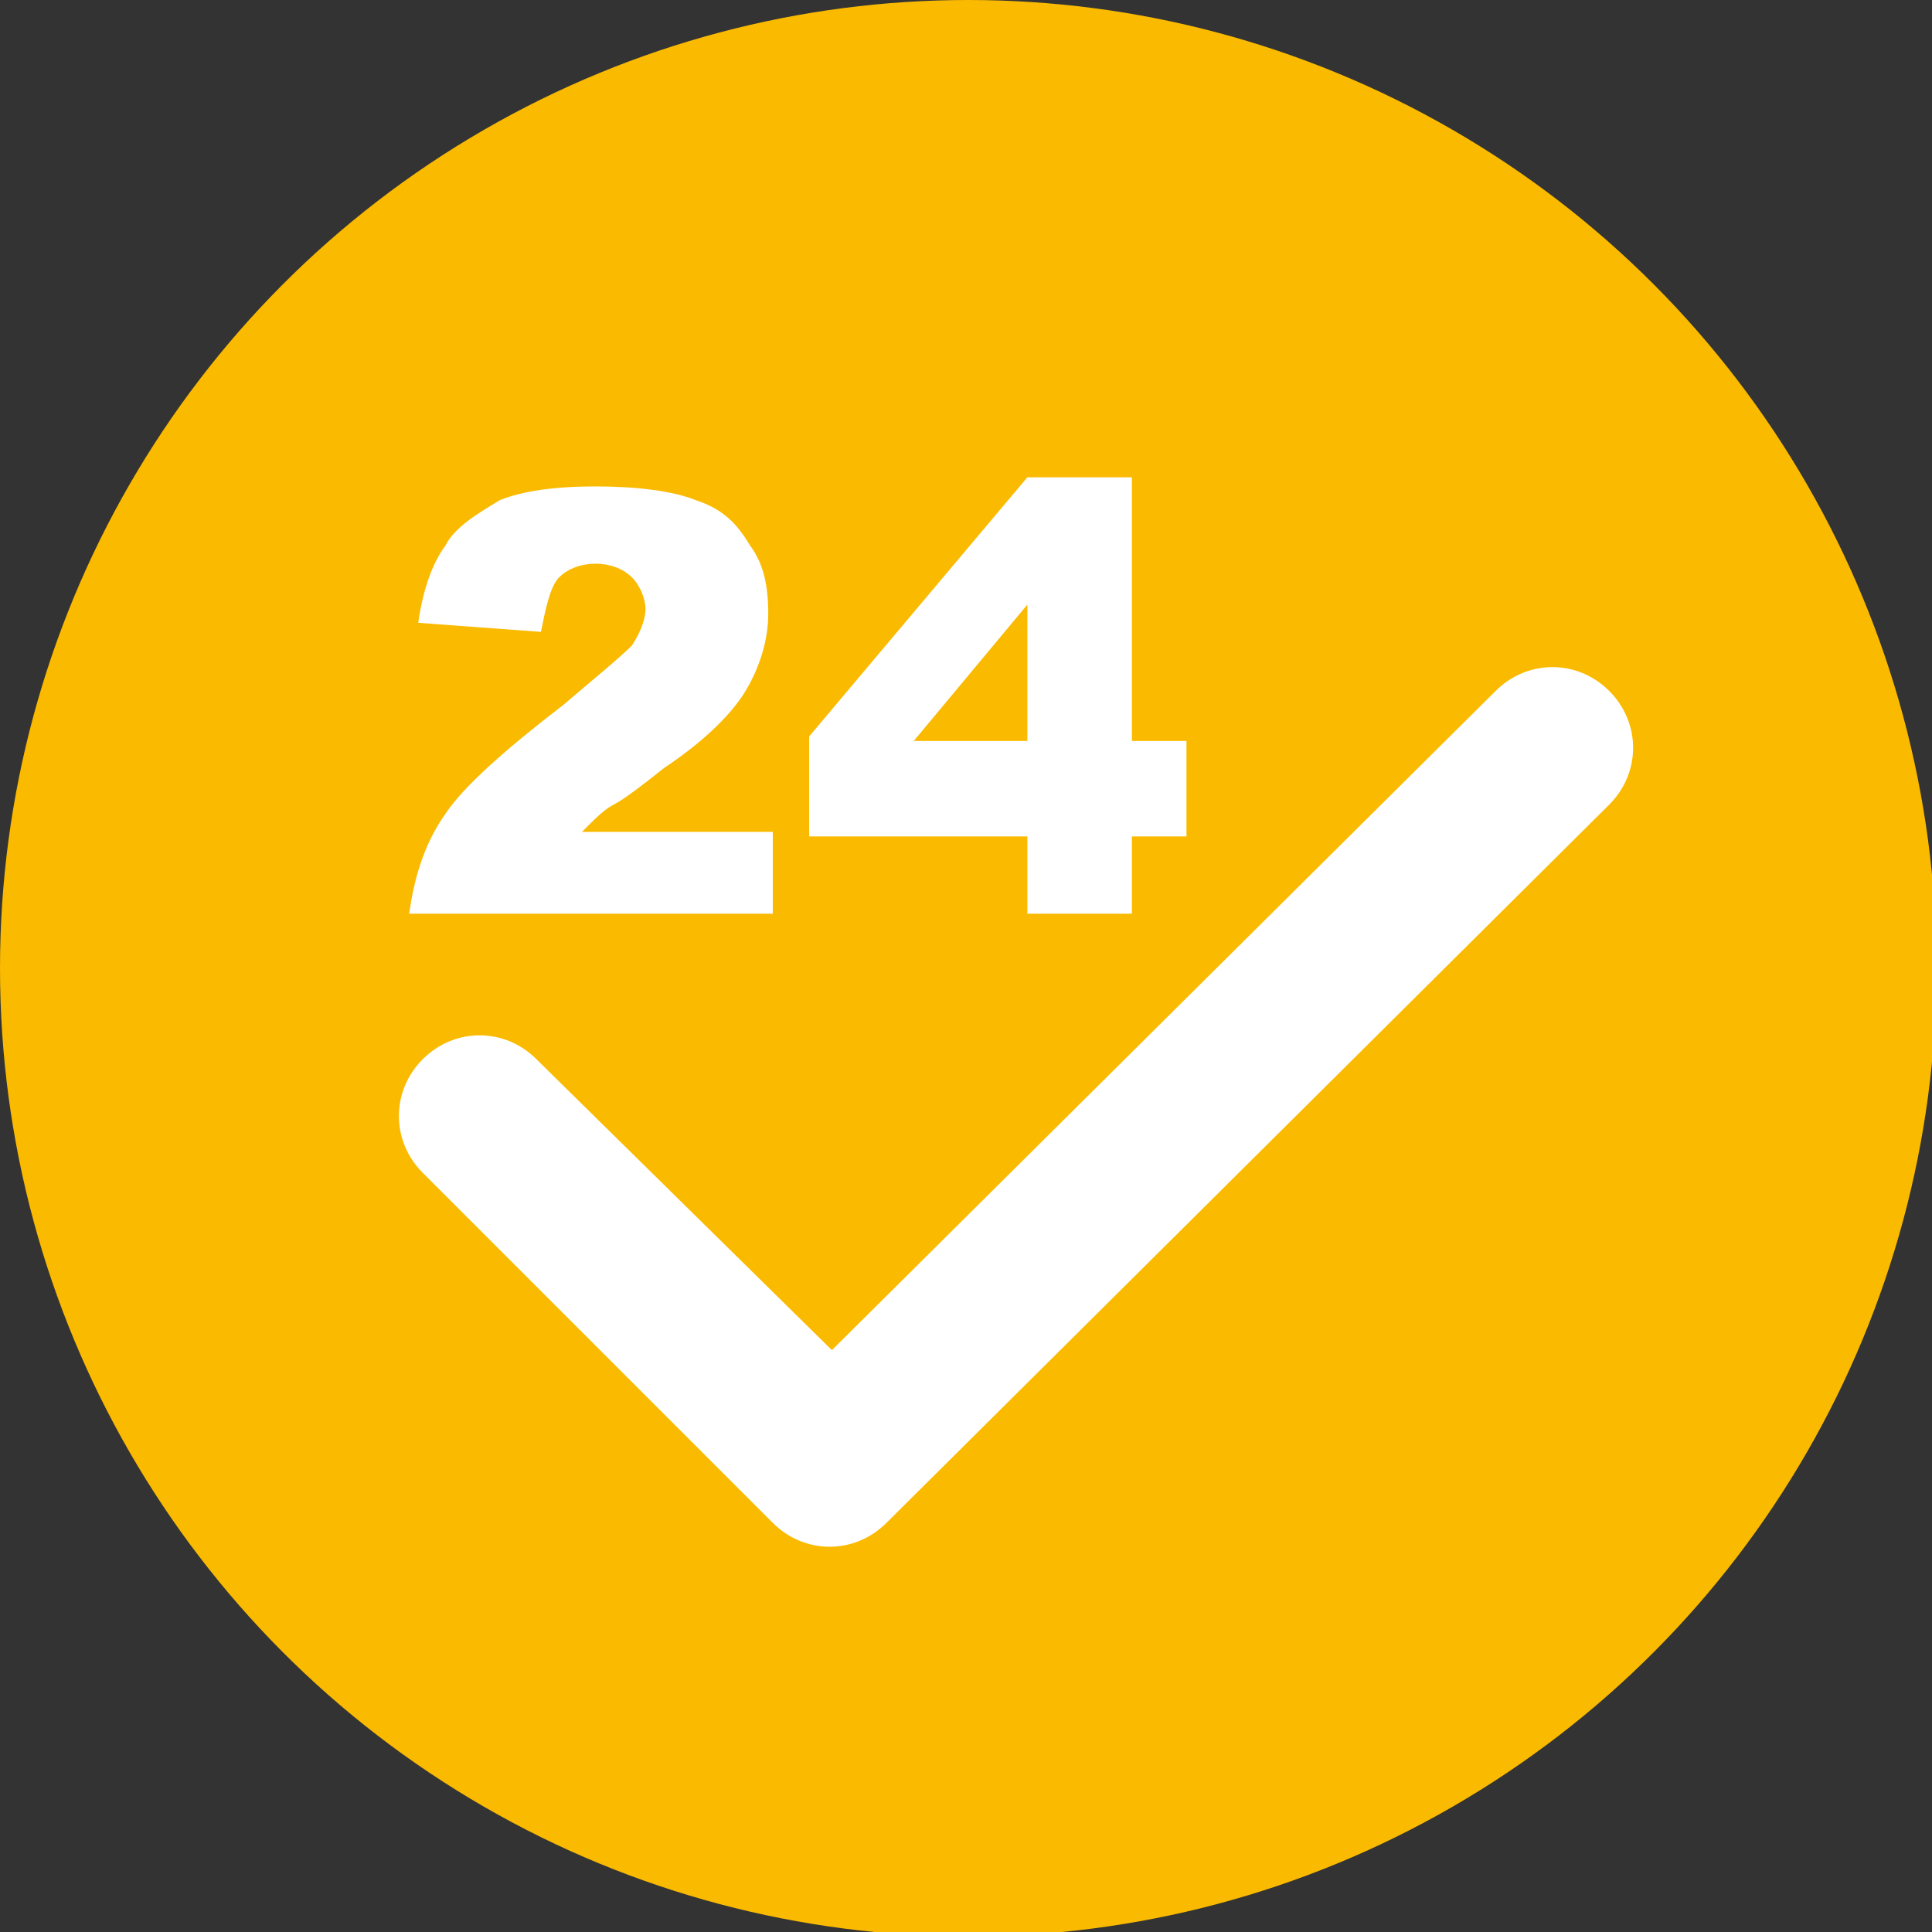
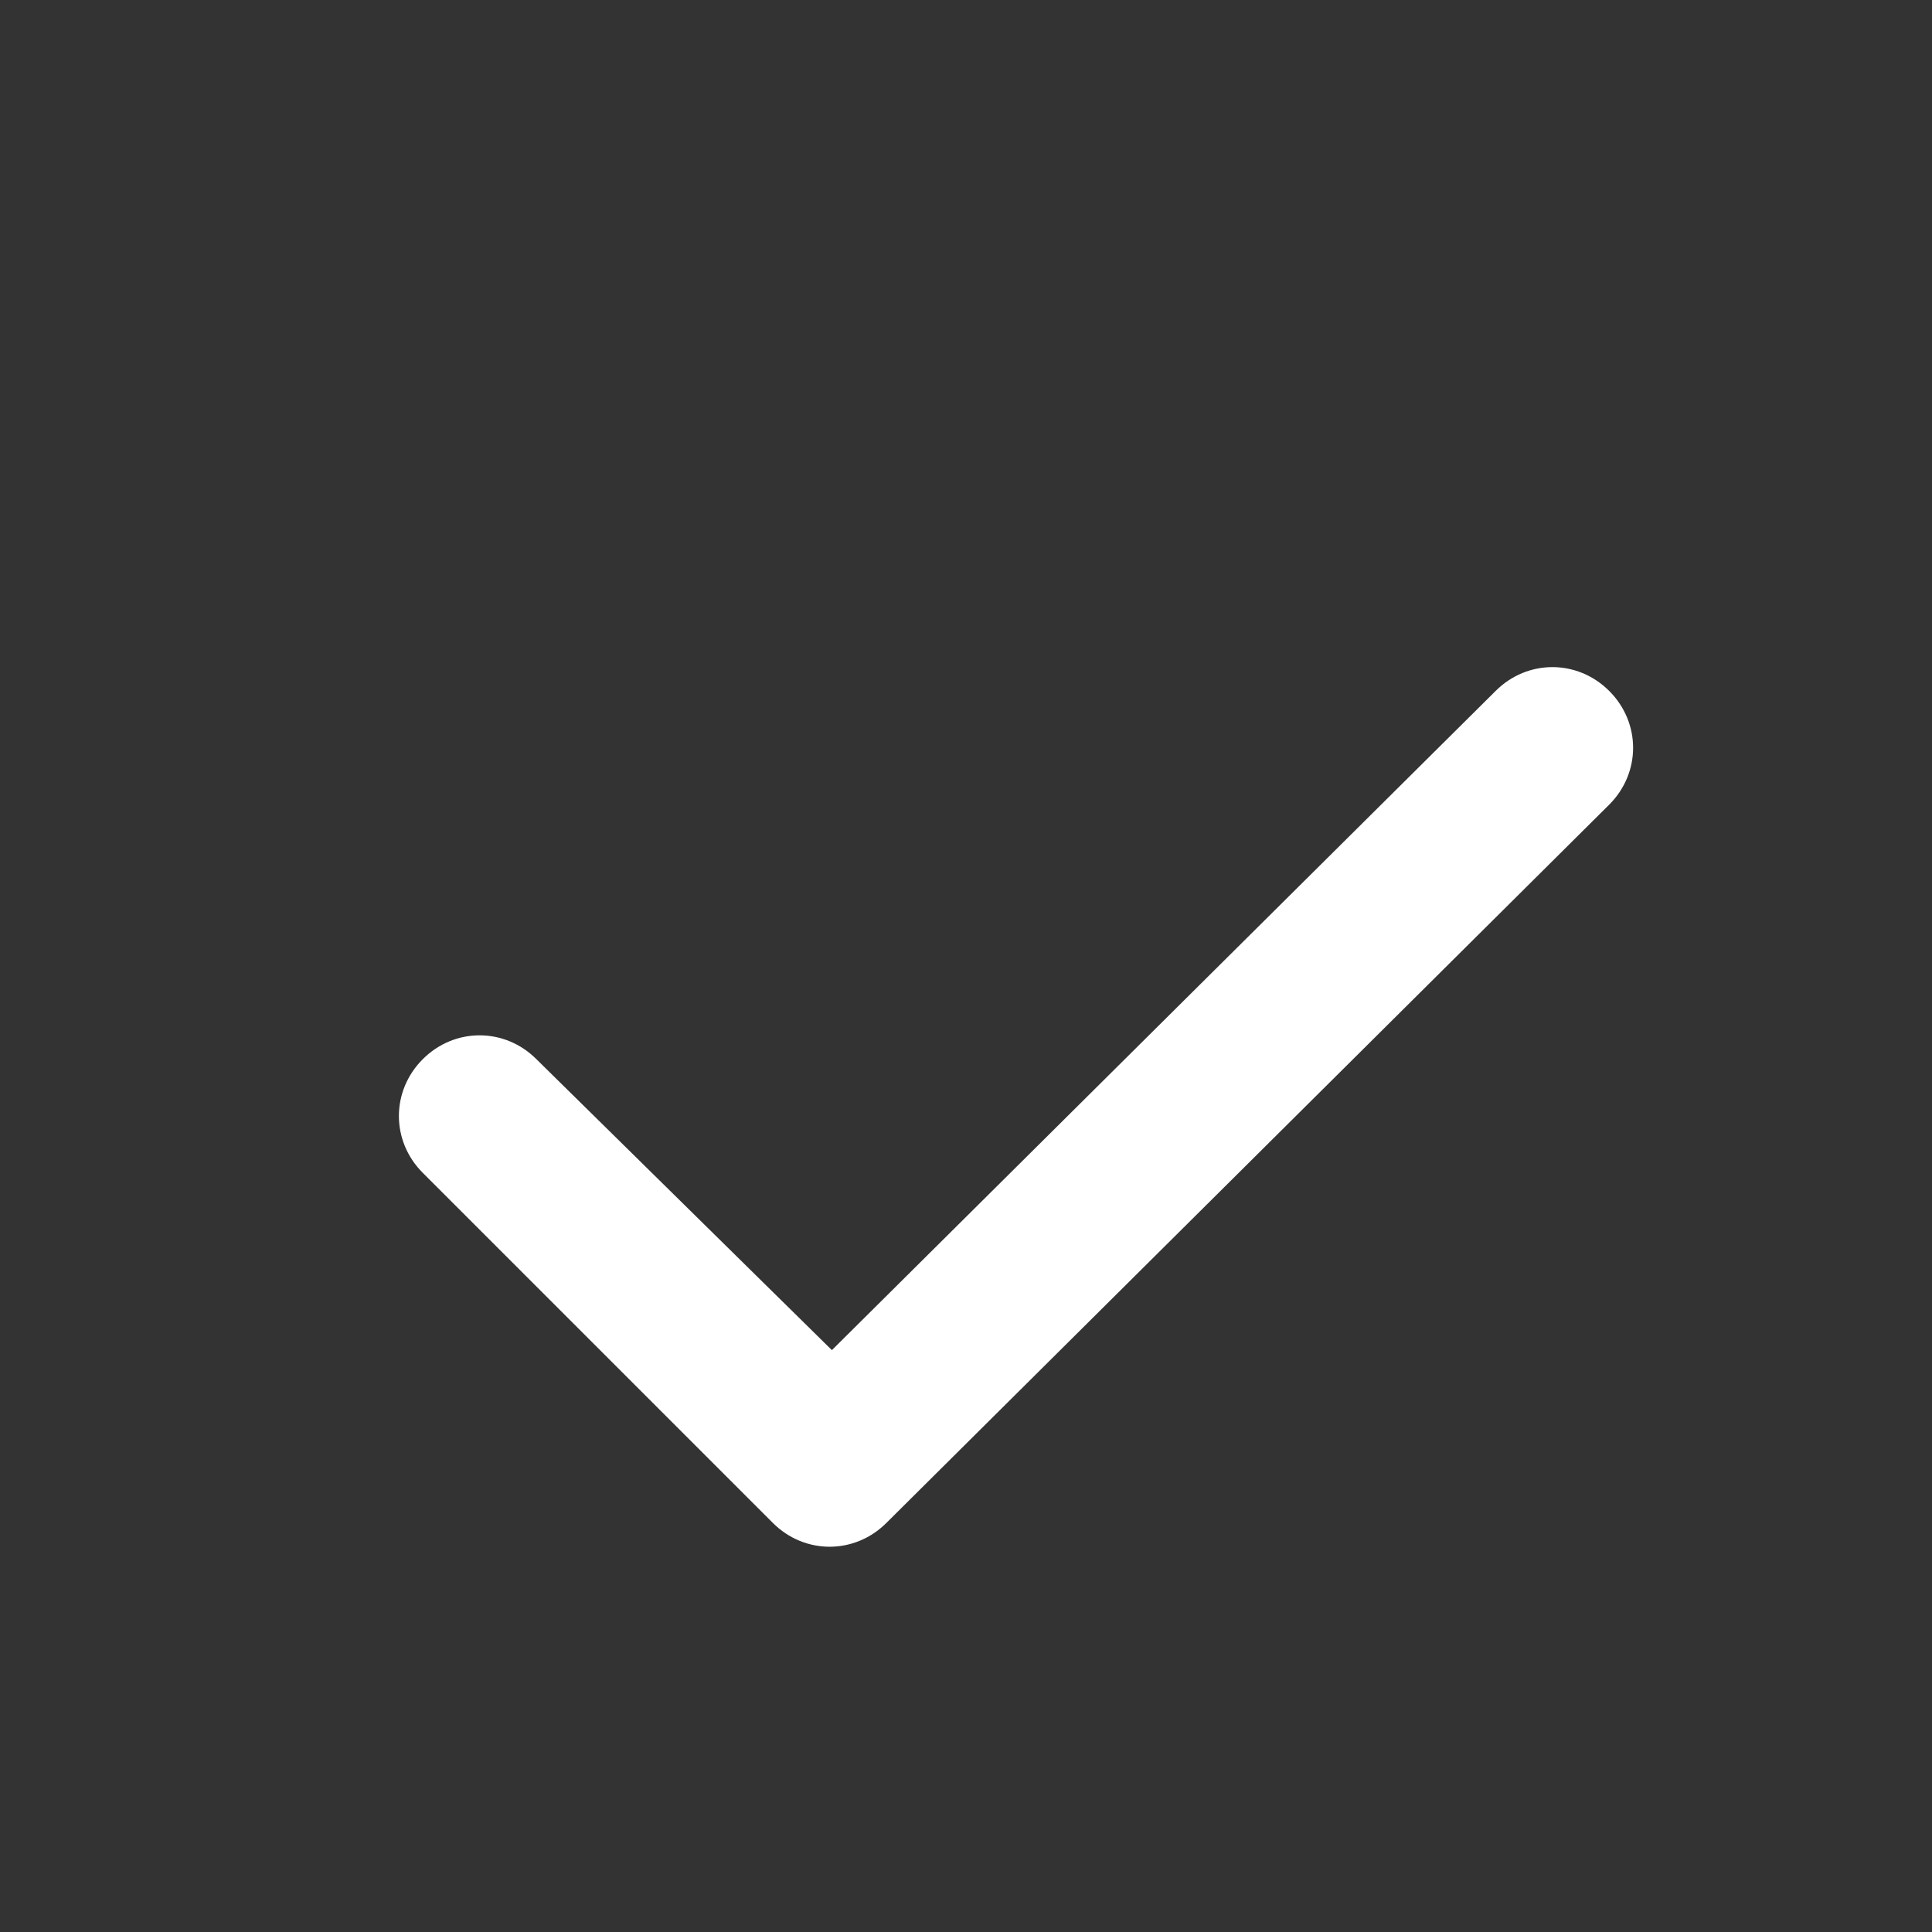
<svg xmlns="http://www.w3.org/2000/svg" version="1.1" id="Layer_1" x="0px" y="0px" viewBox="0 0 42.5 42.5" style="enable-background:new 0 0 42.5 42.5;" xml:space="preserve">
  <rect x="0" y="0" width="42.5" height="42.5" fill="#333333" stroke="none" />
  <style type="text/css">
	.st0{fill:#FABA00;}
	.st1{fill:#FFFFFF;}
</style>
-   <circle class="st0" cx="21.3" cy="21.3" r="21.3" />
  <g>
-     <path class="st1" d="M16.9,20.1H9c0.1-0.7,0.3-1.5,0.8-2.2c0.4-0.6,1.3-1.4,2.6-2.4c0.7-0.6,1.2-1,1.5-1.3c0.2-0.3,0.3-0.6,0.3-0.8   s-0.1-0.5-0.3-0.7c-0.2-0.2-0.5-0.3-0.8-0.3s-0.6,0.1-0.8,0.3c-0.2,0.2-0.3,0.7-0.4,1.2l-2.7-0.2c0.1-0.7,0.3-1.3,0.6-1.7   c0.2-0.4,0.7-0.7,1.2-1c0.5-0.2,1.2-0.3,2.1-0.3c0.9,0,1.7,0.1,2.2,0.3c0.6,0.2,0.9,0.5,1.2,1c0.3,0.4,0.4,0.9,0.4,1.5   s-0.2,1.2-0.5,1.7c-0.3,0.5-0.9,1.1-1.8,1.7c-0.5,0.4-0.9,0.7-1.1,0.8c-0.2,0.1-0.4,0.3-0.7,0.6h4.2V20.1z M22.6,18.4h-4.8v-2.2   l4.8-5.7h2.3v5.8h1.2v2.1h-1.2v1.7h-2.3V18.4z M22.6,16.3v-3l-2.5,3H22.6z" />
    <path class="st1" d="M9.3,25.8c-0.7-0.7-0.7-1.8,0-2.5s1.8-0.7,2.5,0l6.5,6.4l14.6-14.5c0.7-0.7,1.8-0.7,2.5,0   c0.7,0.7,0.7,1.8,0,2.5L19.5,33.5l0,0c-0.7,0.7-1.8,0.7-2.5,0L9.3,25.8z" />
  </g>
</svg>